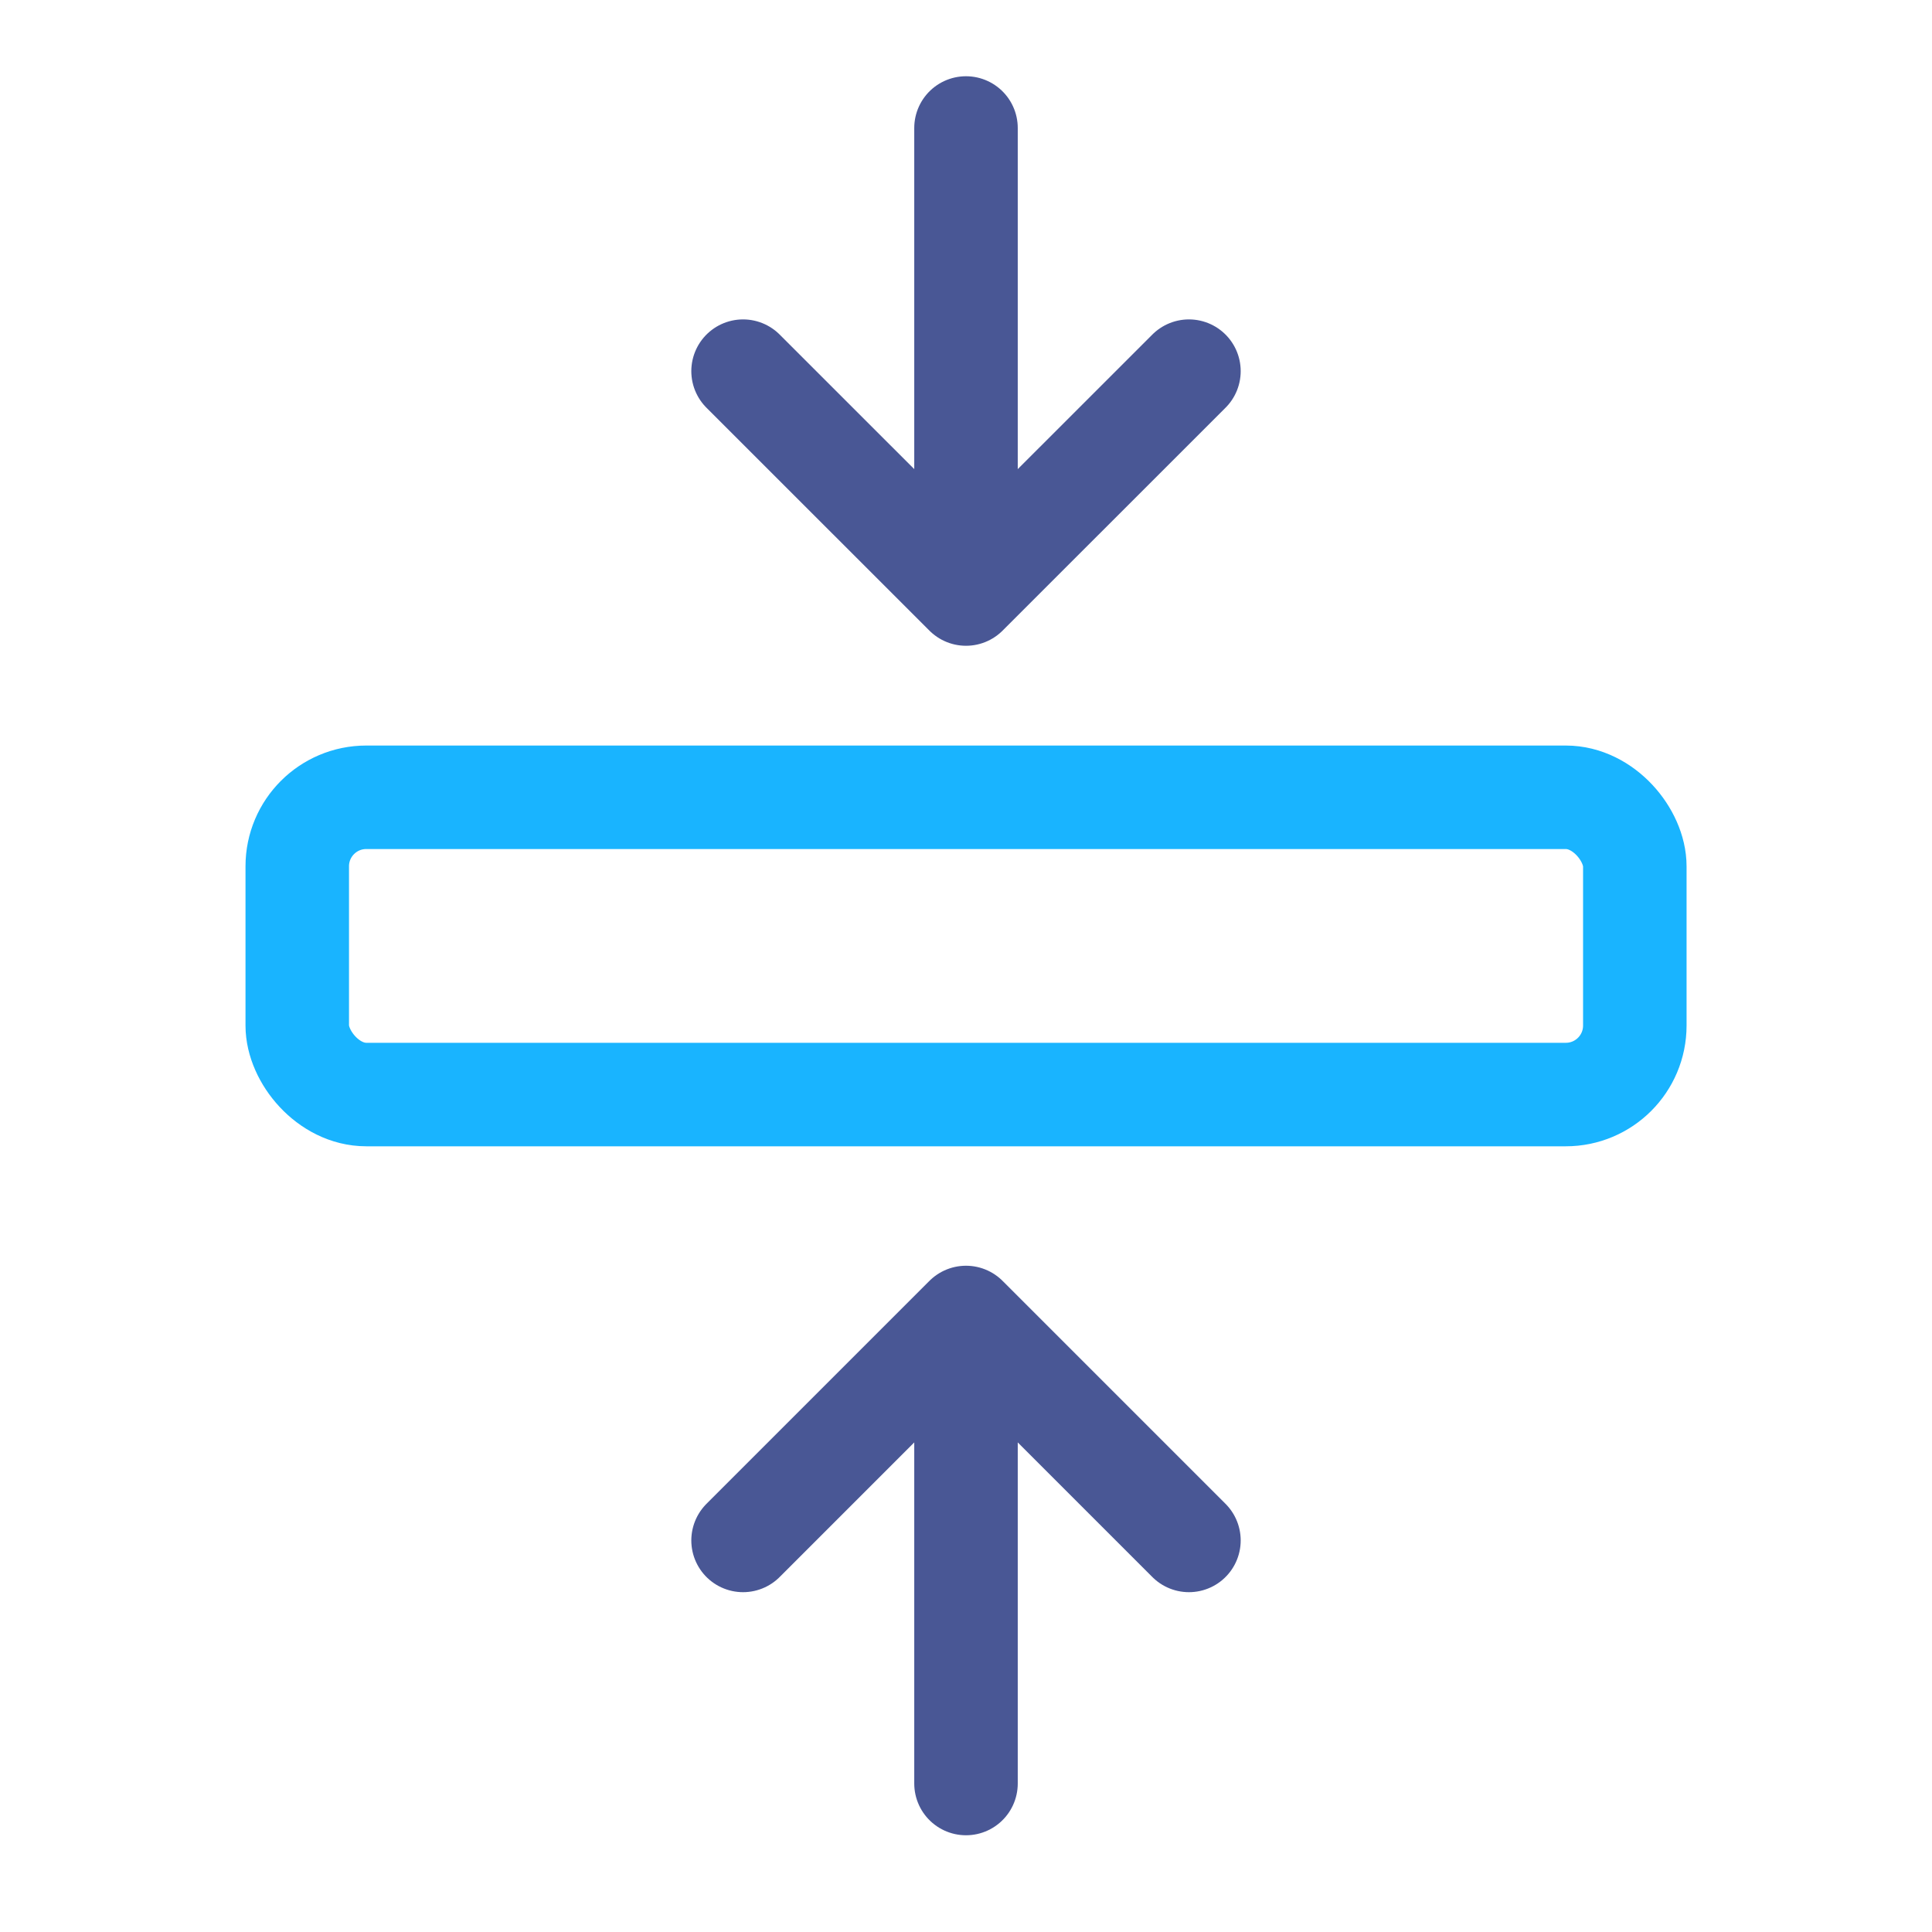
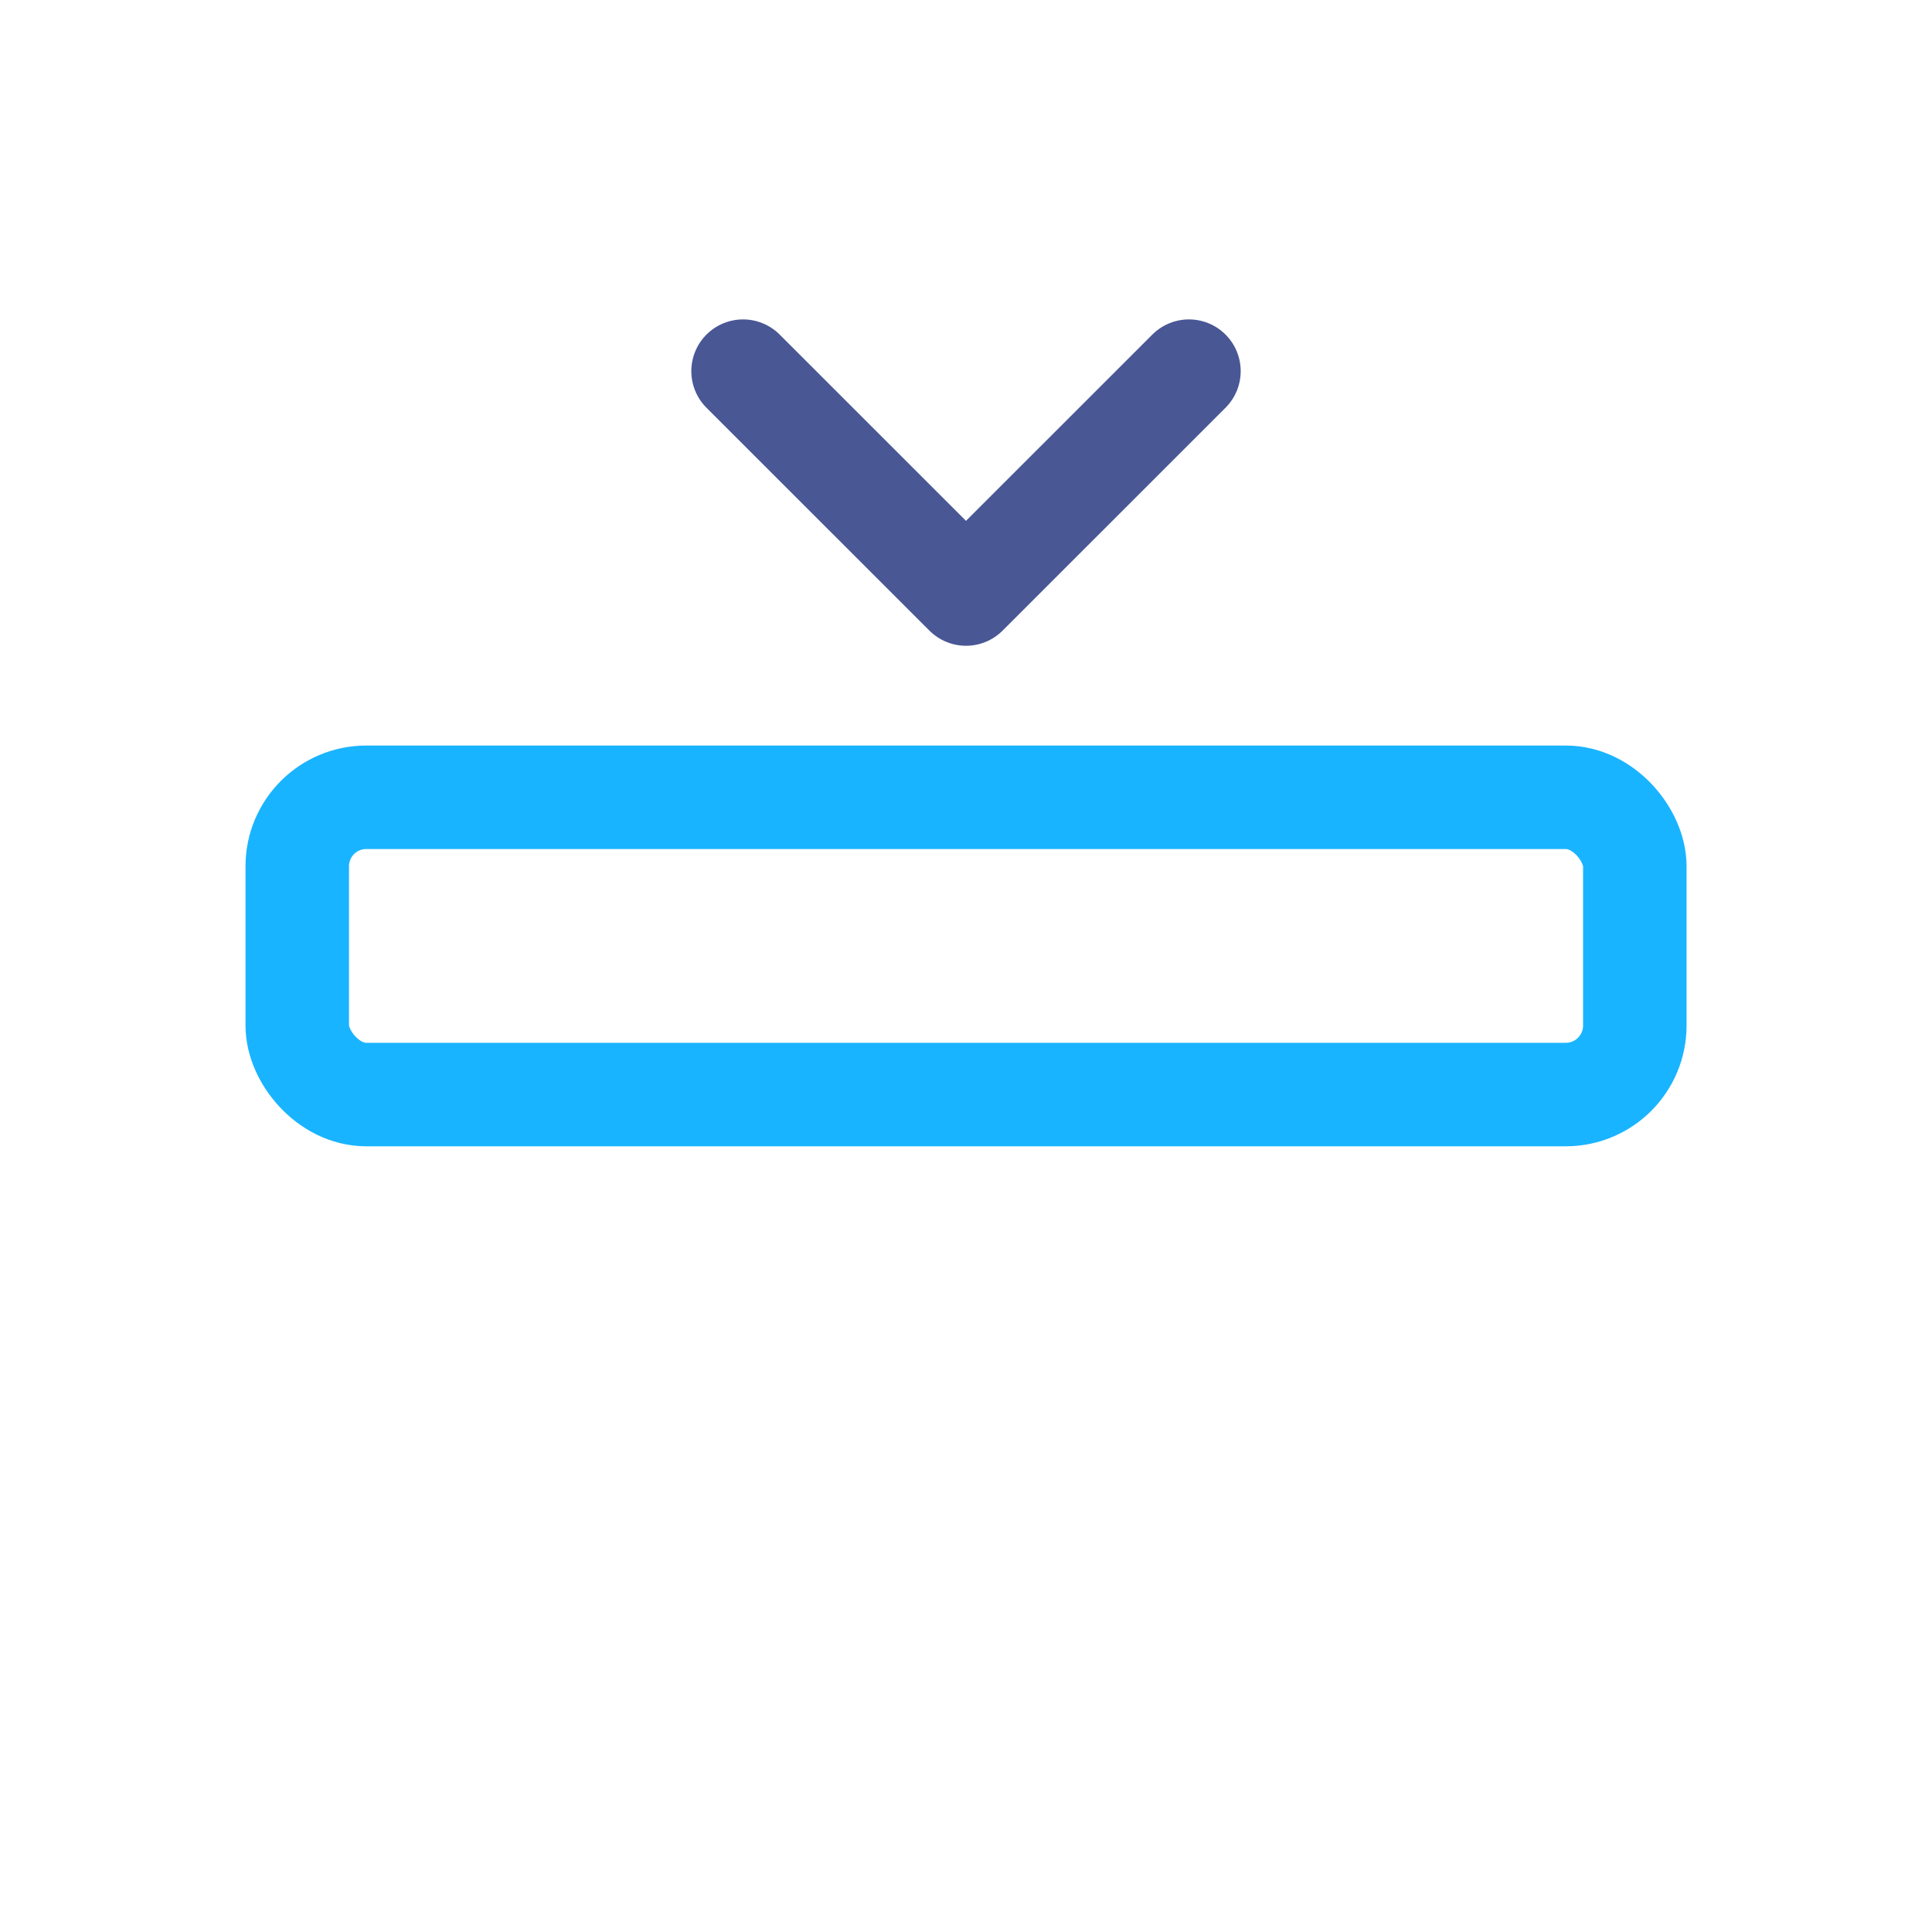
<svg xmlns="http://www.w3.org/2000/svg" width="28" height="28" viewBox="0 0 28 28" fill="none">
  <rect x="4.308" y="11.555" width="19.385" height="4.308" rx="1" stroke="#19B4FF" stroke-width="1.5" />
-   <path d="M14 25.848V20.172" stroke="#495795" stroke-width="1.5" stroke-linecap="round" />
-   <path d="M17.231 22.325L14 19.094L10.769 22.325" stroke="#495795" stroke-width="1.5" stroke-linecap="round" stroke-linejoin="round" />
-   <path d="M14 1.855V7.531" stroke="#495795" stroke-width="1.5" stroke-linecap="round" />
  <path d="M10.769 5.379L14 8.609L17.231 5.379" stroke="#495795" stroke-width="1.5" stroke-linecap="round" stroke-linejoin="round" />
</svg>